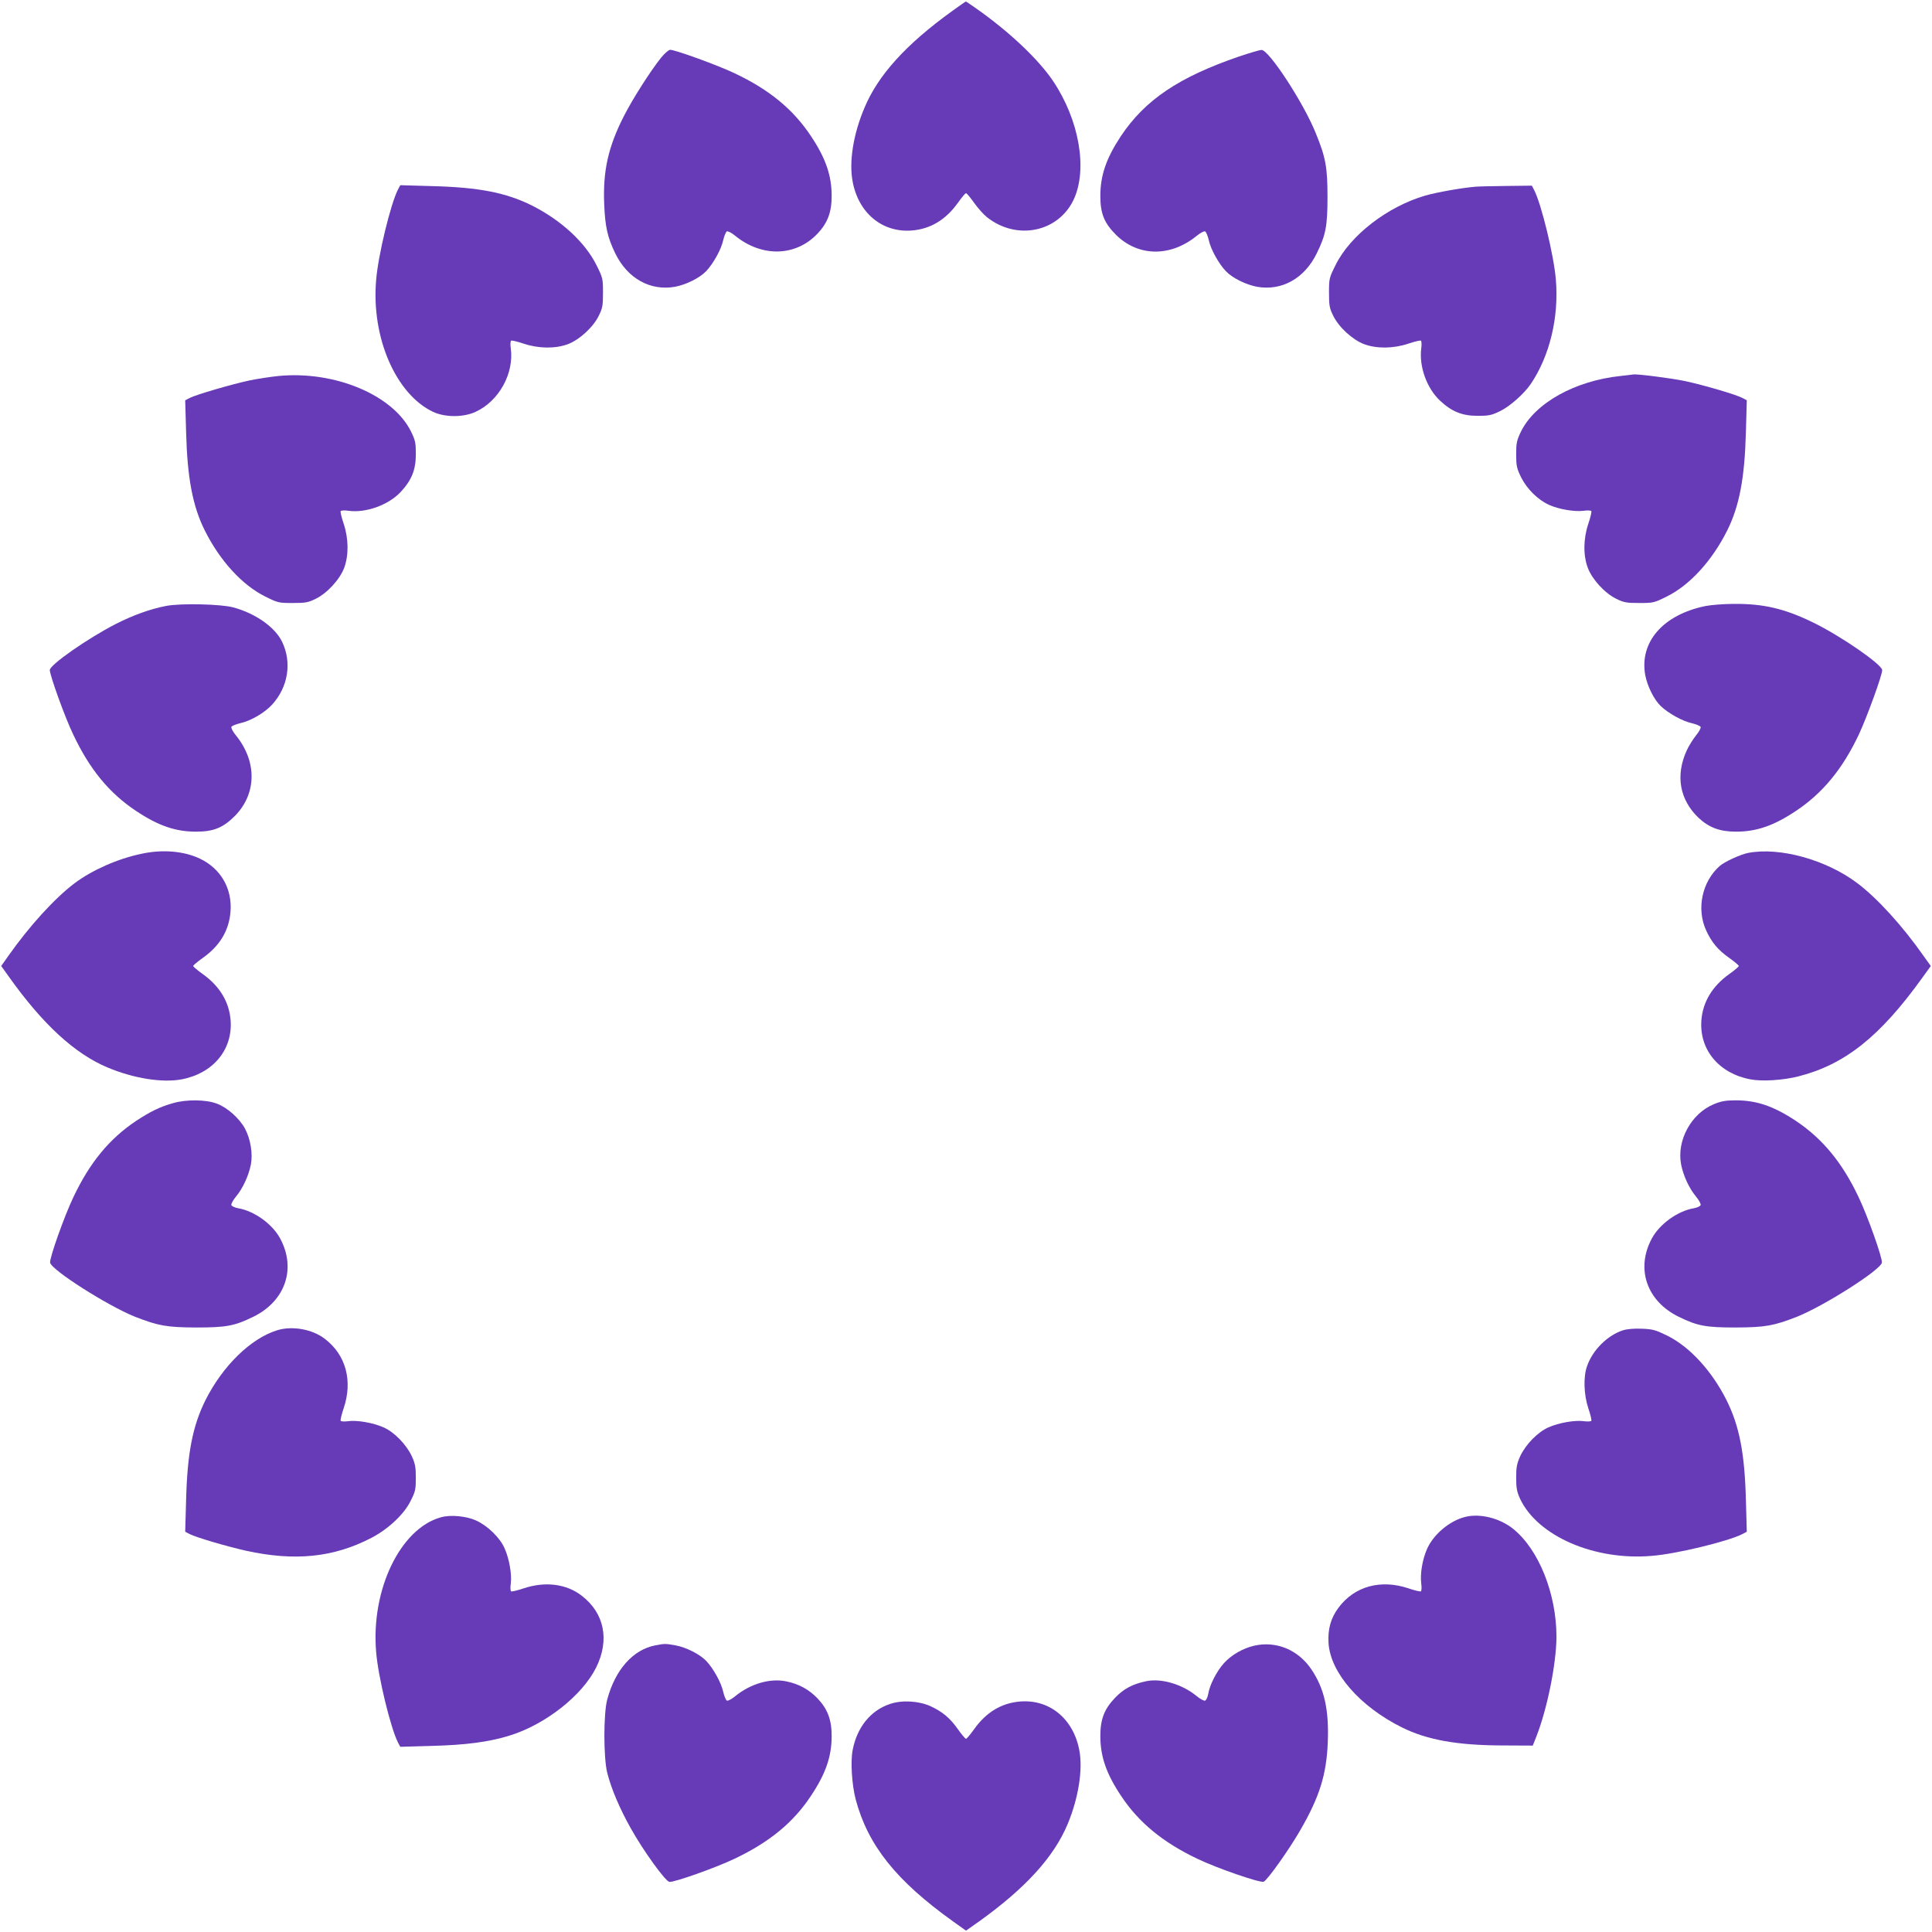
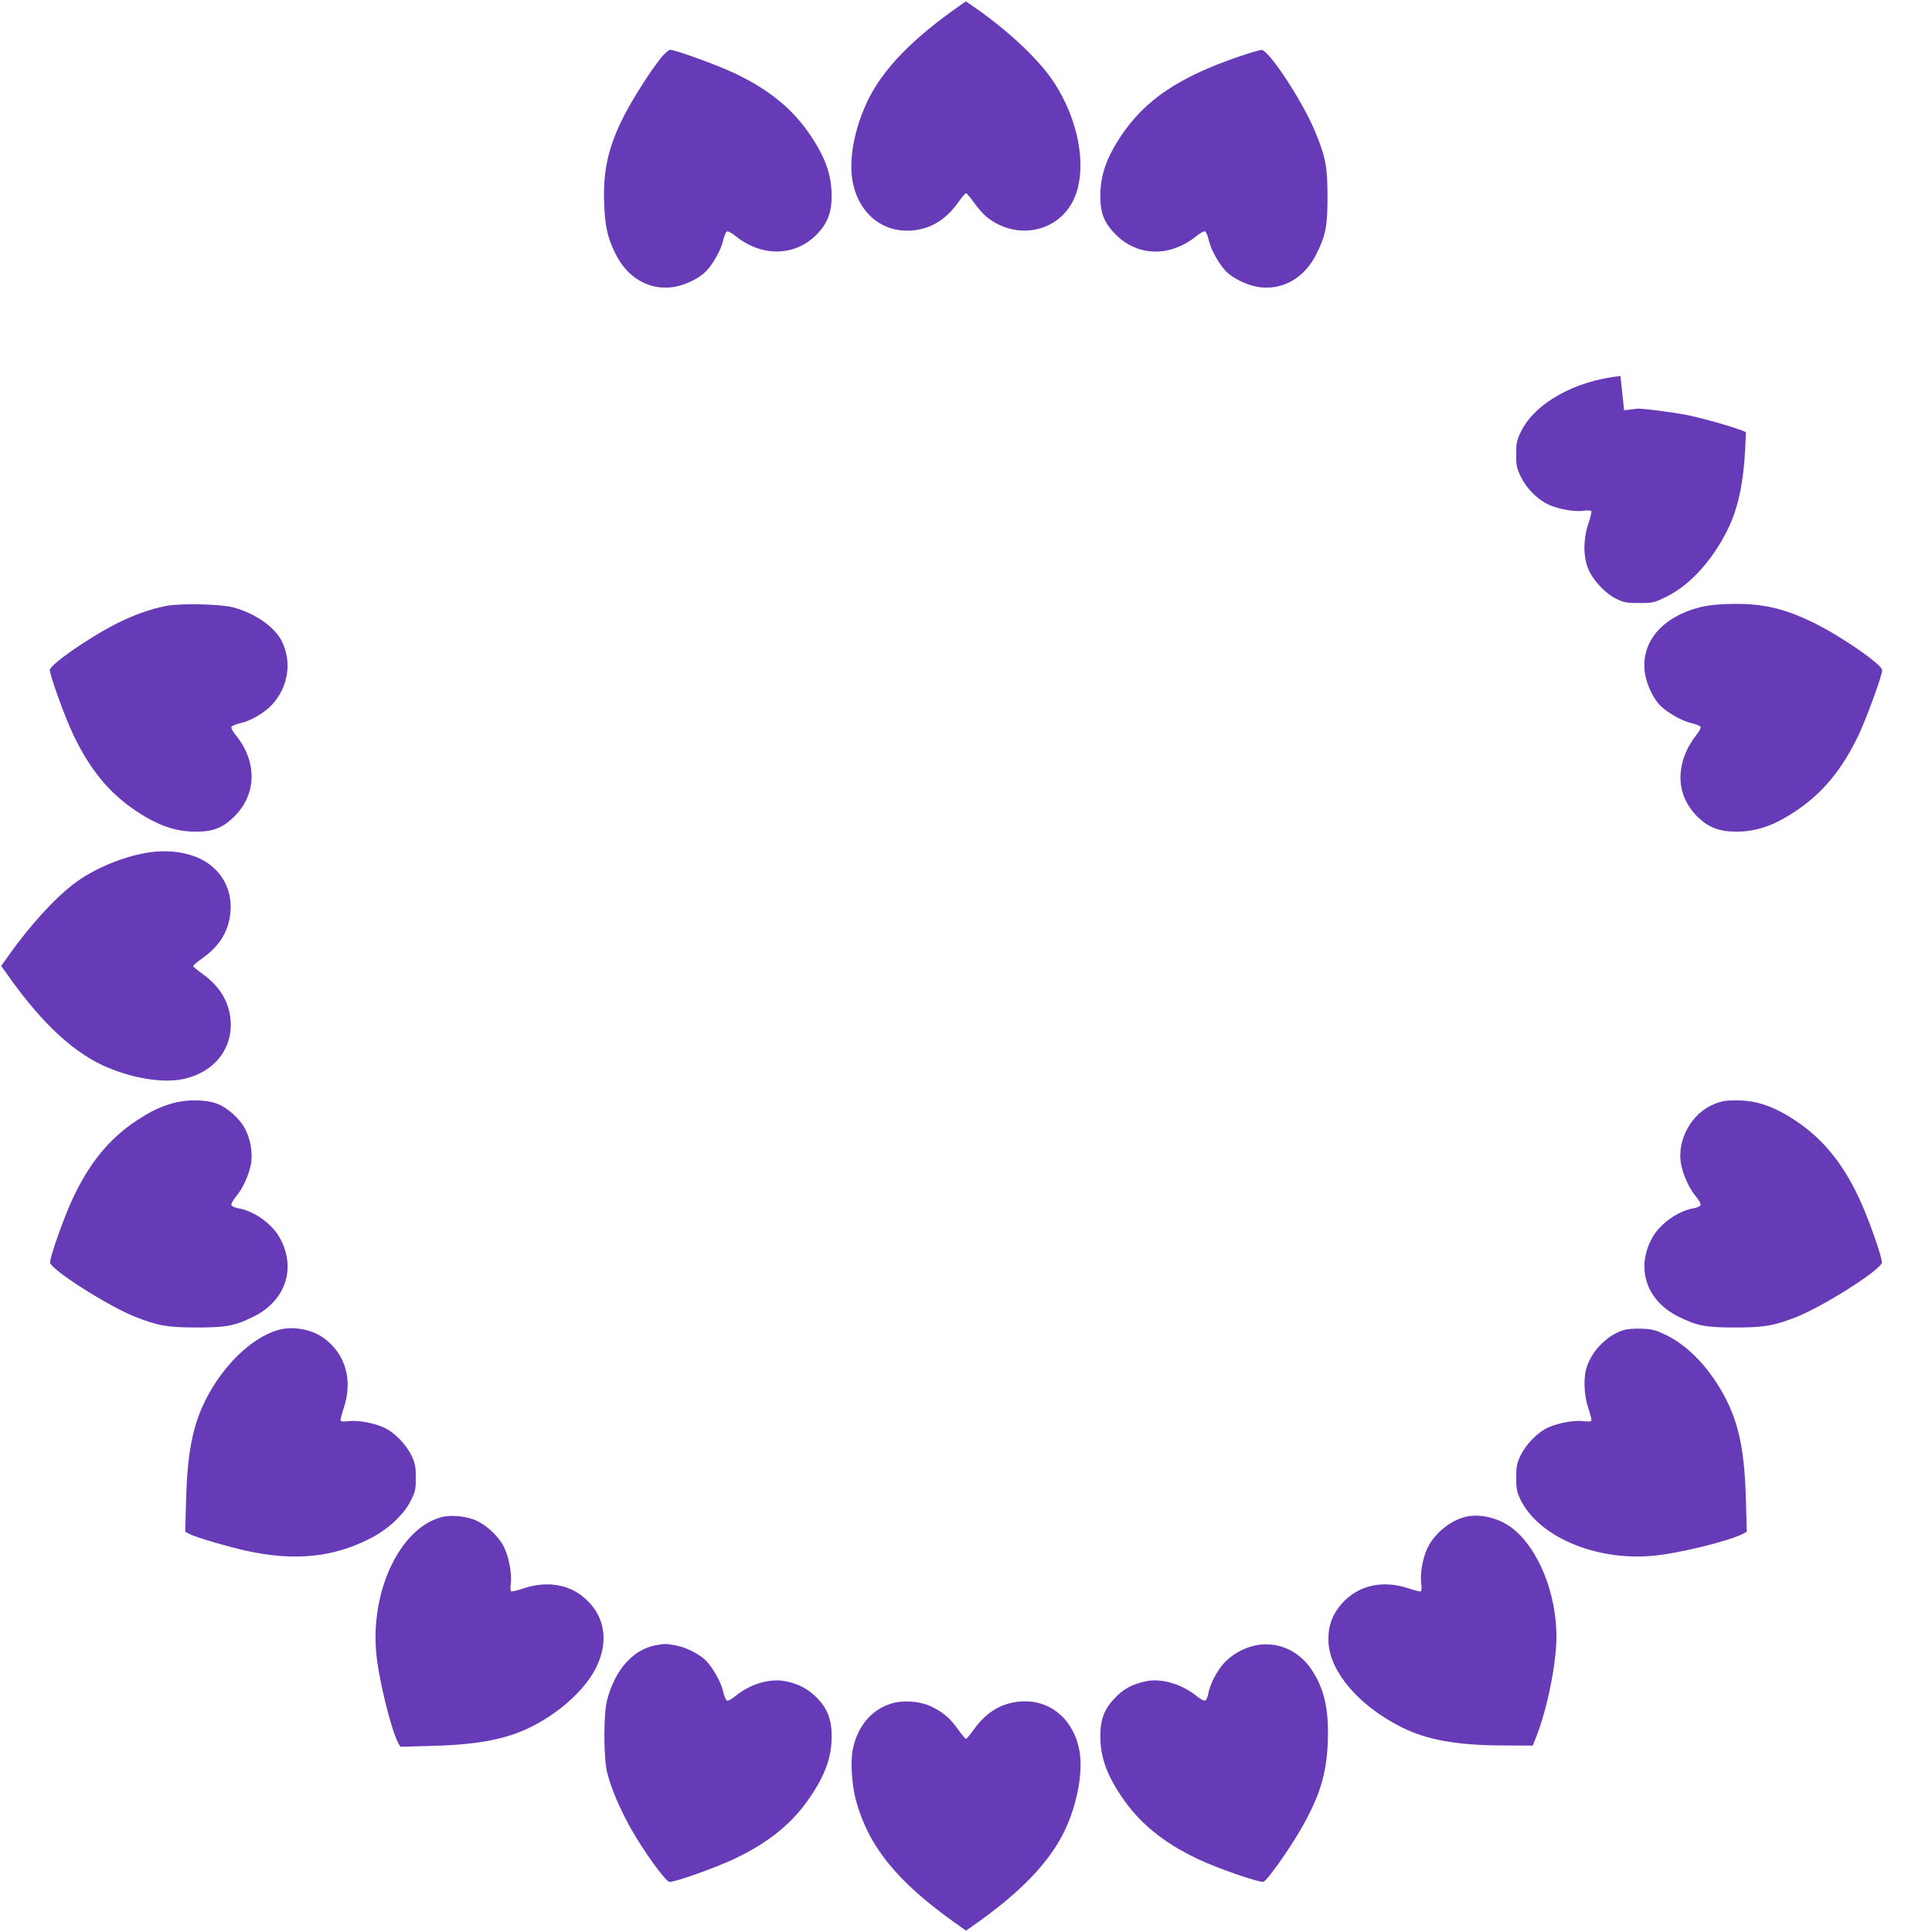
<svg xmlns="http://www.w3.org/2000/svg" version="1.0" width="1280pt" height="1280pt" viewBox="0 0 1280 1280" preserveAspectRatio="xMidYMid meet">
  <g transform="translate(0,1280) scale(0.1,-0.1)" fill="#673ab7" stroke="none">
    <path d="M6310 12728 c-307 -221 -493 -426 -583 -643 -74 -174 -103 -358 -78 -488 39 -210 198 -340 393 -324 123 10 224 71 304 183 25 35 49 64 54 64 5 0 29 -29 54 -64 25 -35 63 -78 85 -95 198 -157 475 -99 576 120 91 201 35 524 -138 782 -97 144 -289 326 -508 480 -37 26 -68 47 -70 47 -2 0 -42 -28 -89 -62z" />
    <path d="M4380 12418 c-72 -90 -189 -274 -246 -386 -105 -206 -140 -364 -131 -585 6 -149 22 -220 73 -325 81 -167 232 -251 396 -222 74 14 163 58 206 103 47 49 100 144 113 204 7 30 18 57 25 60 8 3 33 -11 56 -30 177 -143 401 -137 545 16 66 70 93 141 93 248 0 136 -39 250 -137 397 -118 178 -276 308 -507 417 -111 53 -392 155 -426 155 -10 0 -37 -24 -60 -52z" />
    <path d="M8210 12426 c-400 -137 -624 -288 -784 -528 -97 -147 -136 -260 -136 -397 0 -116 26 -179 104 -257 147 -145 360 -148 534 -7 23 19 48 33 56 30 7 -3 18 -30 25 -60 13 -60 66 -155 113 -204 43 -45 132 -89 206 -103 164 -29 315 55 396 222 60 122 71 181 71 373 0 198 -12 263 -79 426 -81 200 -310 550 -358 548 -13 0 -79 -20 -148 -43z" />
-     <path d="M2636 11543 c-48 -95 -131 -434 -144 -599 -33 -380 131 -757 378 -873 80 -37 201 -37 282 1 154 71 255 255 232 420 -4 25 -2 48 2 51 5 3 43 -6 84 -20 99 -33 210 -34 293 -3 76 29 167 112 204 188 25 50 28 68 28 153 0 92 -1 98 -43 182 -75 151 -233 297 -427 395 -172 86 -353 121 -662 129 l-211 6 -16 -30z" />
-     <path d="M9775 11563 c-94 -8 -256 -37 -333 -59 -250 -73 -496 -263 -593 -459 -43 -86 -44 -91 -44 -184 0 -85 3 -103 28 -153 37 -76 128 -159 204 -188 83 -31 194 -30 293 3 41 14 79 23 84 20 4 -3 6 -26 2 -52 -15 -120 37 -263 124 -345 78 -73 147 -101 250 -101 76 0 93 4 150 32 64 31 158 115 201 178 126 186 188 442 167 692 -13 160 -96 502 -144 594 l-15 29 -167 -2 c-92 -1 -185 -3 -207 -5z" />
-     <path d="M1845 10309 c-49 -5 -135 -18 -190 -29 -117 -25 -354 -94 -397 -116 l-31 -16 6 -211 c8 -303 43 -490 124 -652 100 -200 248 -362 400 -437 84 -42 90 -43 182 -43 85 0 103 3 153 28 76 37 159 128 188 204 31 83 30 194 -3 293 -14 41 -23 79 -20 84 3 4 26 6 51 2 116 -16 265 38 346 124 73 78 101 147 101 250 0 76 -3 92 -32 151 -119 242 -505 404 -878 368z" />
-     <path d="M10736 10309 c-302 -32 -566 -179 -659 -368 -28 -58 -32 -75 -32 -151 0 -76 4 -93 32 -151 39 -78 111 -150 186 -184 64 -29 169 -47 229 -39 25 4 48 2 51 -2 3 -5 -6 -43 -20 -84 -33 -99 -35 -209 -3 -293 29 -76 112 -167 188 -204 50 -25 68 -28 153 -28 92 0 98 1 182 43 152 75 300 237 400 437 81 162 116 349 124 652 l6 211 -30 16 c-45 23 -253 84 -378 111 -89 19 -324 49 -345 44 -3 -1 -41 -5 -84 -10z" />
+     <path d="M10736 10309 c-302 -32 -566 -179 -659 -368 -28 -58 -32 -75 -32 -151 0 -76 4 -93 32 -151 39 -78 111 -150 186 -184 64 -29 169 -47 229 -39 25 4 48 2 51 -2 3 -5 -6 -43 -20 -84 -33 -99 -35 -209 -3 -293 29 -76 112 -167 188 -204 50 -25 68 -28 153 -28 92 0 98 1 182 43 152 75 300 237 400 437 81 162 116 349 124 652 c-45 23 -253 84 -378 111 -89 19 -324 49 -345 44 -3 -1 -41 -5 -84 -10z" />
    <path d="M1103 8786 c-106 -20 -222 -62 -336 -120 -187 -96 -437 -271 -437 -305 0 -35 101 -316 155 -427 109 -231 239 -389 417 -507 147 -98 261 -137 397 -137 116 0 179 26 257 104 145 147 148 360 7 534 -19 23 -33 48 -30 56 3 7 30 18 60 25 69 15 161 69 211 124 105 116 131 278 65 415 -47 97 -176 188 -324 228 -82 22 -345 28 -442 10z" />
    <path d="M11300 8785 c-281 -57 -439 -238 -400 -457 14 -74 58 -163 103 -206 49 -47 144 -100 204 -113 30 -7 57 -18 60 -25 3 -8 -11 -33 -31 -57 -19 -24 -47 -68 -61 -99 -76 -166 -47 -327 79 -447 69 -64 141 -91 247 -91 136 0 250 39 397 137 177 118 308 276 417 506 53 113 155 393 155 427 0 37 -275 227 -456 315 -188 92 -330 126 -528 124 -66 0 -150 -7 -186 -14z" />
    <path d="M935 7143 c-157 -33 -325 -108 -440 -194 -133 -100 -300 -284 -439 -481 l-48 -68 48 -67 c225 -317 438 -514 658 -606 172 -72 362 -102 489 -78 208 39 339 196 325 390 -9 122 -72 227 -184 307 -35 25 -64 49 -64 54 0 5 29 29 64 54 112 79 173 181 183 304 13 154 -64 287 -202 353 -107 51 -249 63 -390 32z" />
-     <path d="M11581 7149 c-50 -10 -155 -58 -187 -86 -118 -104 -156 -285 -90 -428 36 -78 77 -128 152 -181 35 -25 64 -49 64 -54 0 -5 -29 -29 -64 -54 -112 -80 -175 -185 -184 -307 -14 -194 117 -351 325 -390 77 -15 218 -6 319 20 308 79 539 263 819 652 l57 79 -48 67 c-139 198 -306 382 -439 482 -205 155 -516 241 -724 200z" />
    <path d="M1145 5491 c-88 -25 -148 -55 -243 -117 -178 -119 -308 -277 -417 -508 -60 -126 -157 -400 -153 -431 7 -48 381 -286 563 -359 154 -60 209 -70 405 -71 198 0 254 10 378 71 211 103 286 317 179 517 -51 97 -172 184 -279 202 -22 4 -42 13 -45 21 -3 7 11 33 31 57 45 54 83 137 98 211 14 73 -2 169 -39 239 -38 69 -118 140 -186 165 -73 28 -204 29 -292 3z" />
    <path d="M11356 5485 c-152 -62 -249 -242 -218 -401 15 -74 53 -157 98 -211 20 -24 34 -50 31 -57 -3 -8 -23 -17 -45 -21 -107 -18 -228 -105 -279 -202 -107 -200 -32 -414 179 -517 124 -61 180 -71 378 -71 196 1 251 11 405 71 182 73 556 311 563 359 4 31 -93 305 -153 431 -109 231 -239 389 -417 508 -148 98 -260 136 -399 136 -66 0 -97 -6 -143 -25z" />
    <path d="M1834 3986 c-174 -55 -358 -235 -472 -461 -86 -172 -121 -353 -129 -662 l-6 -211 30 -16 c44 -22 240 -80 373 -110 323 -71 581 -45 832 86 111 58 217 157 260 247 30 59 33 75 33 151 0 71 -5 95 -27 143 -37 78 -115 158 -186 190 -69 31 -179 50 -237 41 -24 -3 -45 -2 -48 3 -3 4 6 42 20 83 61 182 15 353 -125 460 -83 64 -217 88 -318 56z" />
    <path d="M10751 3986 c-102 -34 -199 -130 -236 -236 -26 -71 -22 -190 8 -280 14 -41 23 -79 20 -83 -3 -5 -24 -6 -48 -3 -58 9 -168 -10 -237 -41 -71 -32 -149 -112 -186 -190 -22 -49 -27 -72 -27 -143 0 -70 5 -94 26 -140 116 -247 493 -411 873 -378 165 13 504 96 599 144 l30 16 -6 211 c-8 309 -43 490 -129 662 -98 194 -243 352 -392 426 -78 38 -95 43 -169 46 -52 2 -98 -2 -126 -11z" />
    <path d="M2919 2747 c-268 -76 -462 -481 -427 -891 13 -165 96 -504 144 -599 l16 -30 211 6 c224 6 377 26 512 68 238 73 483 266 575 452 90 182 54 360 -96 475 -102 79 -242 96 -384 49 -41 -14 -79 -23 -84 -20 -4 3 -6 26 -2 51 8 61 -10 165 -41 234 -31 71 -112 149 -188 184 -66 30 -170 40 -236 21z" />
    <path d="M9707 2750 c-103 -26 -208 -114 -252 -211 -31 -70 -47 -164 -39 -230 4 -26 2 -49 -2 -52 -5 -3 -43 6 -83 20 -184 61 -356 14 -462 -127 -52 -69 -73 -143 -67 -237 13 -195 206 -418 485 -557 166 -83 367 -119 663 -120 l205 -1 23 58 c72 182 133 482 134 662 0 286 -117 579 -287 716 -89 71 -219 104 -318 79z" />
    <path d="M4341 1899 c-148 -29 -265 -161 -318 -359 -25 -92 -25 -385 0 -485 27 -107 83 -238 156 -368 84 -150 229 -351 256 -355 31 -4 305 93 431 153 230 109 390 240 506 416 99 148 138 262 138 398 0 107 -27 178 -93 248 -57 60 -125 97 -210 114 -106 21 -234 -16 -335 -98 -23 -19 -48 -33 -56 -30 -7 3 -18 30 -25 60 -13 60 -66 155 -113 204 -43 44 -132 89 -202 102 -67 12 -73 12 -135 0z" />
    <path d="M8310 1897 c-76 -17 -154 -63 -202 -117 -47 -52 -94 -144 -103 -202 -4 -22 -13 -42 -21 -45 -7 -3 -33 11 -57 31 -94 77 -231 118 -331 98 -92 -19 -151 -50 -209 -111 -71 -74 -97 -142 -97 -252 0 -136 39 -250 138 -398 116 -175 276 -307 505 -416 131 -63 416 -161 439 -152 23 8 168 212 240 337 131 225 177 375 185 590 8 215 -23 352 -108 479 -87 130 -233 191 -379 158z" />
    <path d="M5897 1511 c-129 -43 -219 -154 -248 -306 -15 -78 -5 -229 20 -326 81 -304 267 -538 644 -808 l87 -62 88 62 c307 220 494 426 585 643 72 172 102 362 78 489 -39 210 -198 340 -393 324 -123 -10 -224 -71 -304 -183 -25 -35 -49 -64 -54 -64 -5 0 -29 29 -54 64 -53 75 -103 116 -181 152 -77 35 -188 42 -268 15z" />
  </g>
</svg>